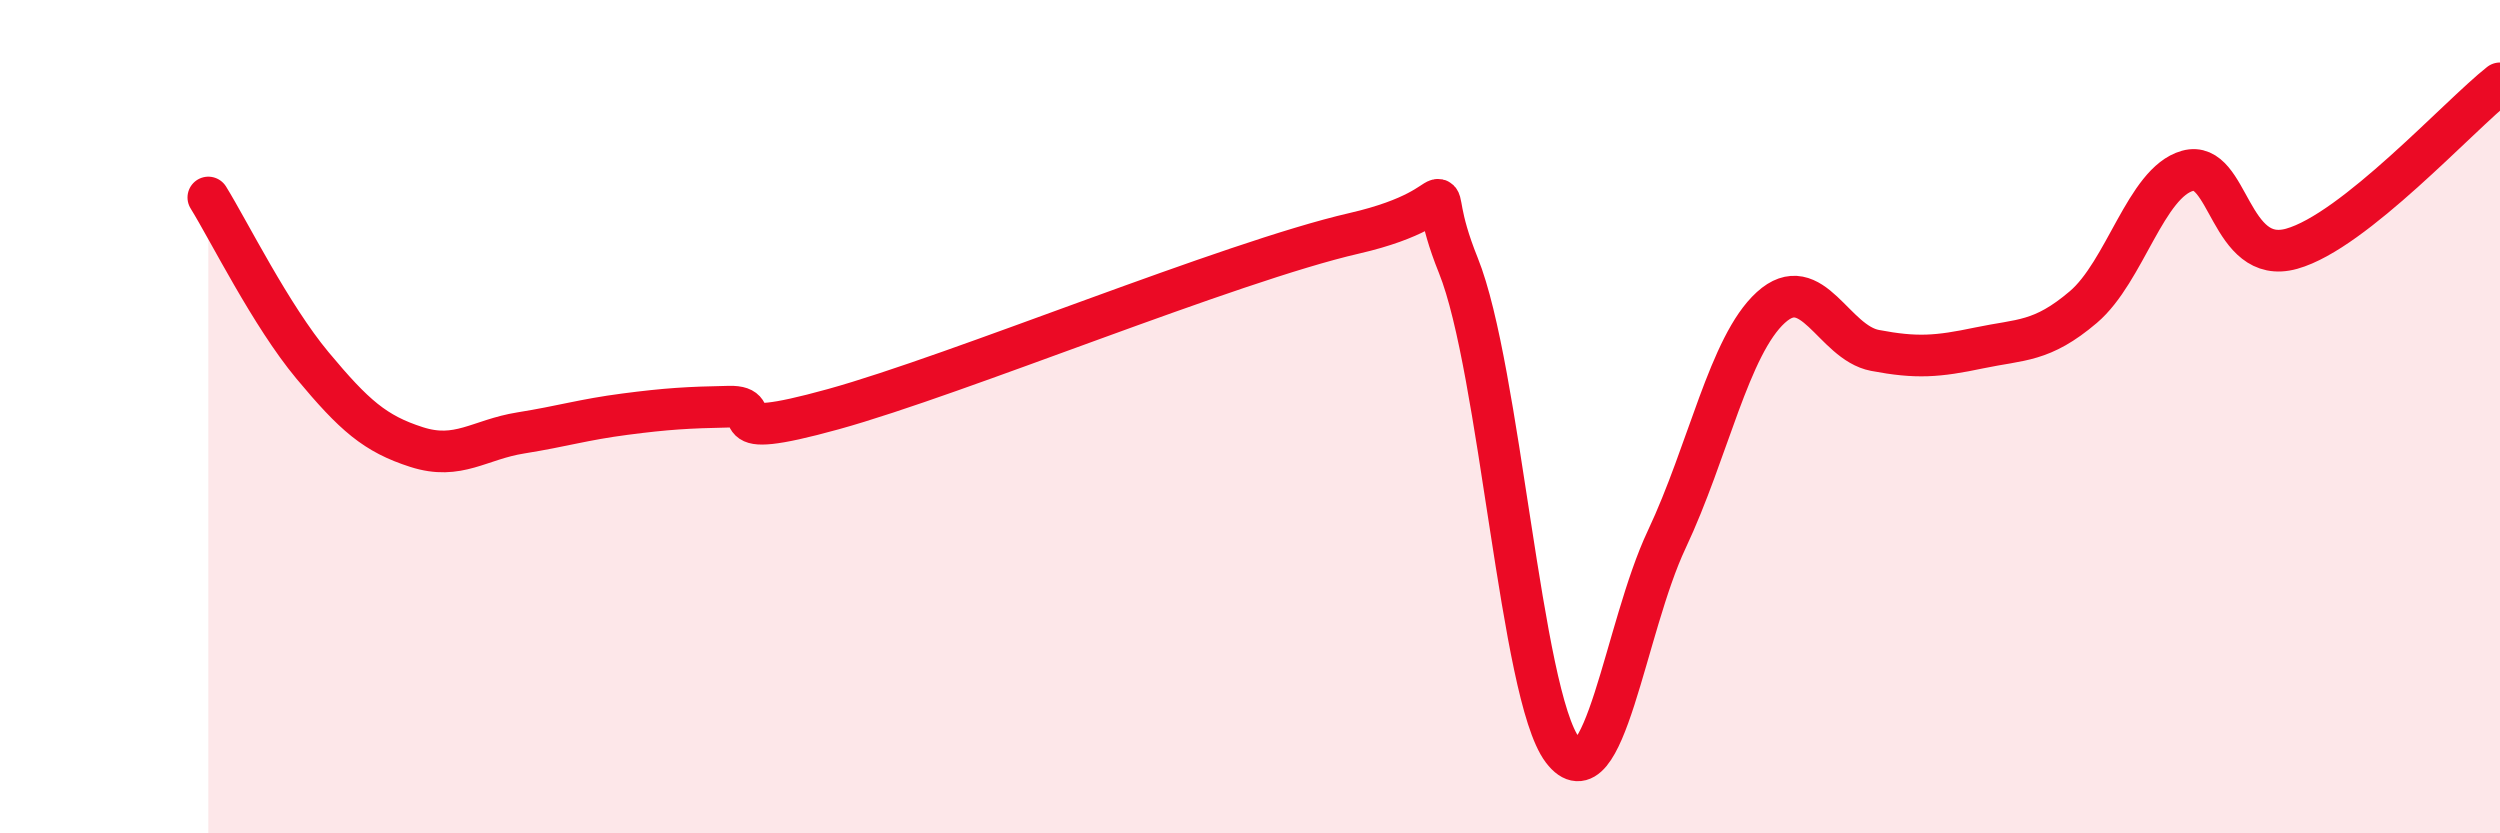
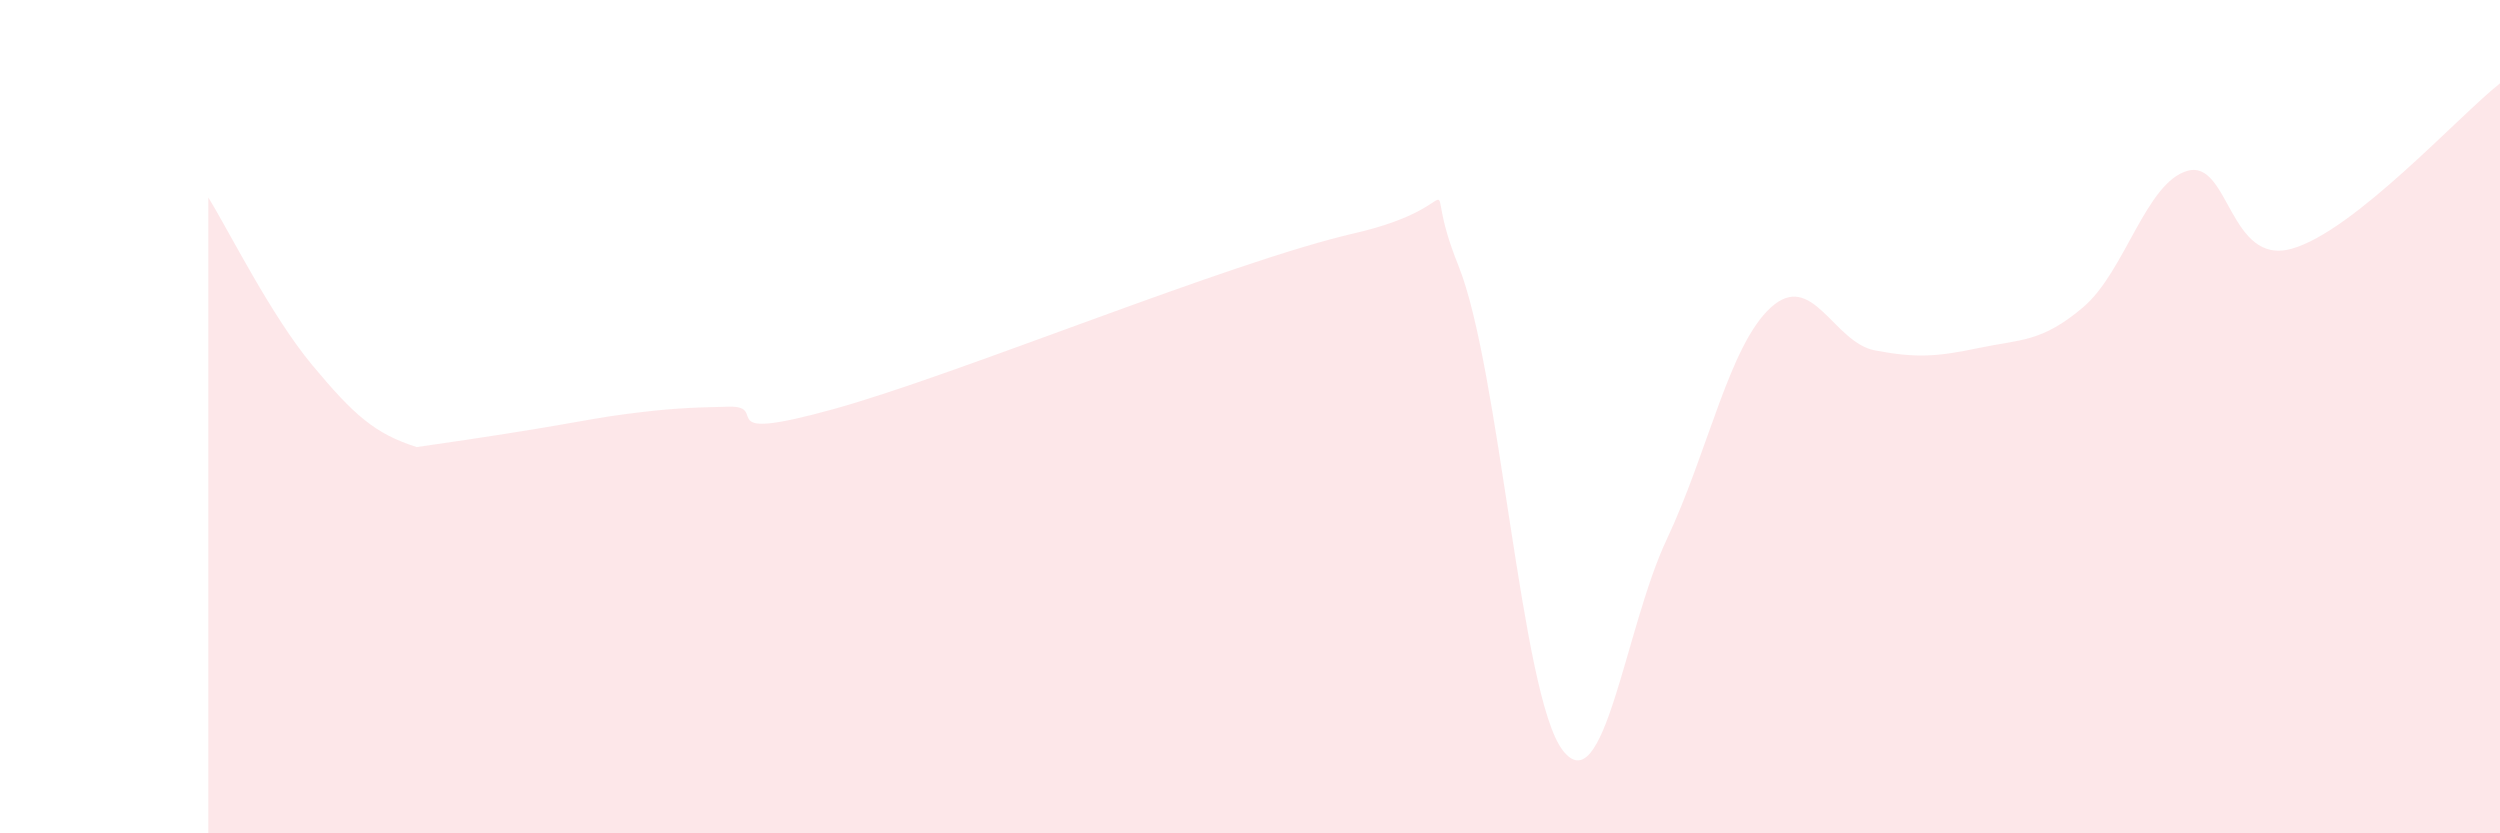
<svg xmlns="http://www.w3.org/2000/svg" width="60" height="20" viewBox="0 0 60 20">
-   <path d="M 5,4.74 C 5.5,5.55 6.5,7.57 7.5,8.77 C 8.5,9.97 9,10.41 10,10.73 C 11,11.05 11.5,10.55 12.5,10.39 C 13.5,10.23 14,10.07 15,9.94 C 16,9.81 16.5,9.78 17.5,9.76 C 18.5,9.74 17,10.65 20,9.82 C 23,8.99 29.5,6.29 32.5,5.6 C 35.5,4.91 34,3.89 35,6.37 C 36,8.85 36.5,16.68 37.5,18 C 38.5,19.32 39,15.07 40,12.95 C 41,10.83 41.5,8.29 42.5,7.38 C 43.5,6.47 44,8.22 45,8.41 C 46,8.6 46.5,8.56 47.5,8.35 C 48.5,8.14 49,8.22 50,7.37 C 51,6.52 51.5,4.38 52.5,4.1 C 53.5,3.82 53.5,6.39 55,5.97 C 56.5,5.55 59,2.79 60,2L60 20L5 20Z" fill="#EB0A25" opacity="0.1" stroke-linecap="round" stroke-linejoin="round" />
-   <path d="M 5,4.74 C 5.5,5.55 6.5,7.57 7.5,8.77 C 8.5,9.97 9,10.41 10,10.73 C 11,11.05 11.5,10.55 12.5,10.39 C 13.5,10.23 14,10.07 15,9.94 C 16,9.81 16.5,9.78 17.5,9.76 C 18.5,9.74 17,10.65 20,9.82 C 23,8.99 29.5,6.29 32.5,5.6 C 35.5,4.91 34,3.89 35,6.37 C 36,8.85 36.5,16.68 37.5,18 C 38.5,19.32 39,15.07 40,12.95 C 41,10.83 41.5,8.29 42.5,7.38 C 43.5,6.47 44,8.22 45,8.41 C 46,8.6 46.5,8.56 47.5,8.35 C 48.5,8.14 49,8.22 50,7.37 C 51,6.52 51.5,4.38 52.5,4.1 C 53.5,3.82 53.5,6.39 55,5.97 C 56.5,5.55 59,2.79 60,2" stroke="#EB0A25" stroke-width="1" fill="none" stroke-linecap="round" stroke-linejoin="round" />
+   <path d="M 5,4.74 C 5.5,5.55 6.5,7.57 7.5,8.77 C 8.5,9.97 9,10.41 10,10.73 C 13.5,10.23 14,10.07 15,9.94 C 16,9.81 16.5,9.78 17.5,9.76 C 18.5,9.74 17,10.65 20,9.82 C 23,8.99 29.5,6.29 32.5,5.6 C 35.5,4.91 34,3.89 35,6.37 C 36,8.85 36.5,16.68 37.5,18 C 38.5,19.32 39,15.07 40,12.95 C 41,10.83 41.5,8.29 42.5,7.38 C 43.5,6.47 44,8.22 45,8.41 C 46,8.6 46.5,8.56 47.5,8.35 C 48.5,8.14 49,8.22 50,7.37 C 51,6.52 51.5,4.38 52.5,4.1 C 53.5,3.82 53.5,6.39 55,5.97 C 56.5,5.55 59,2.79 60,2L60 20L5 20Z" fill="#EB0A25" opacity="0.1" stroke-linecap="round" stroke-linejoin="round" />
</svg>